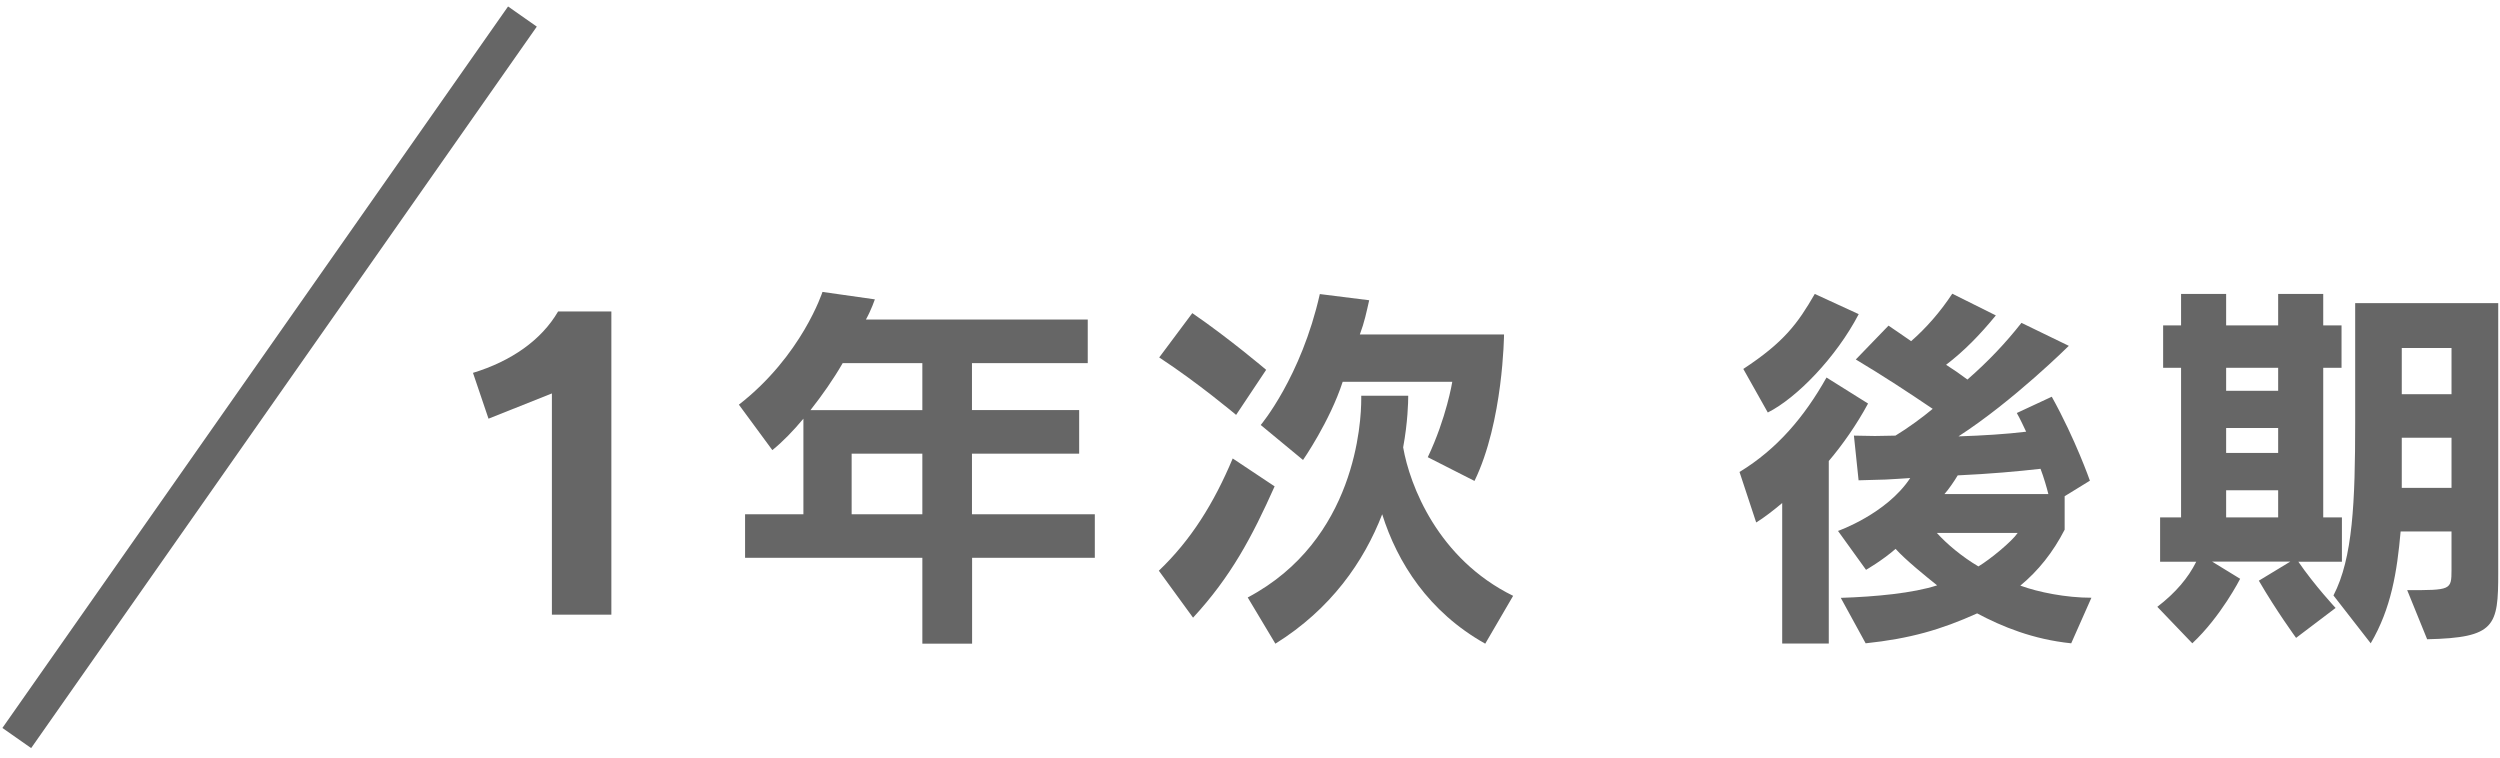
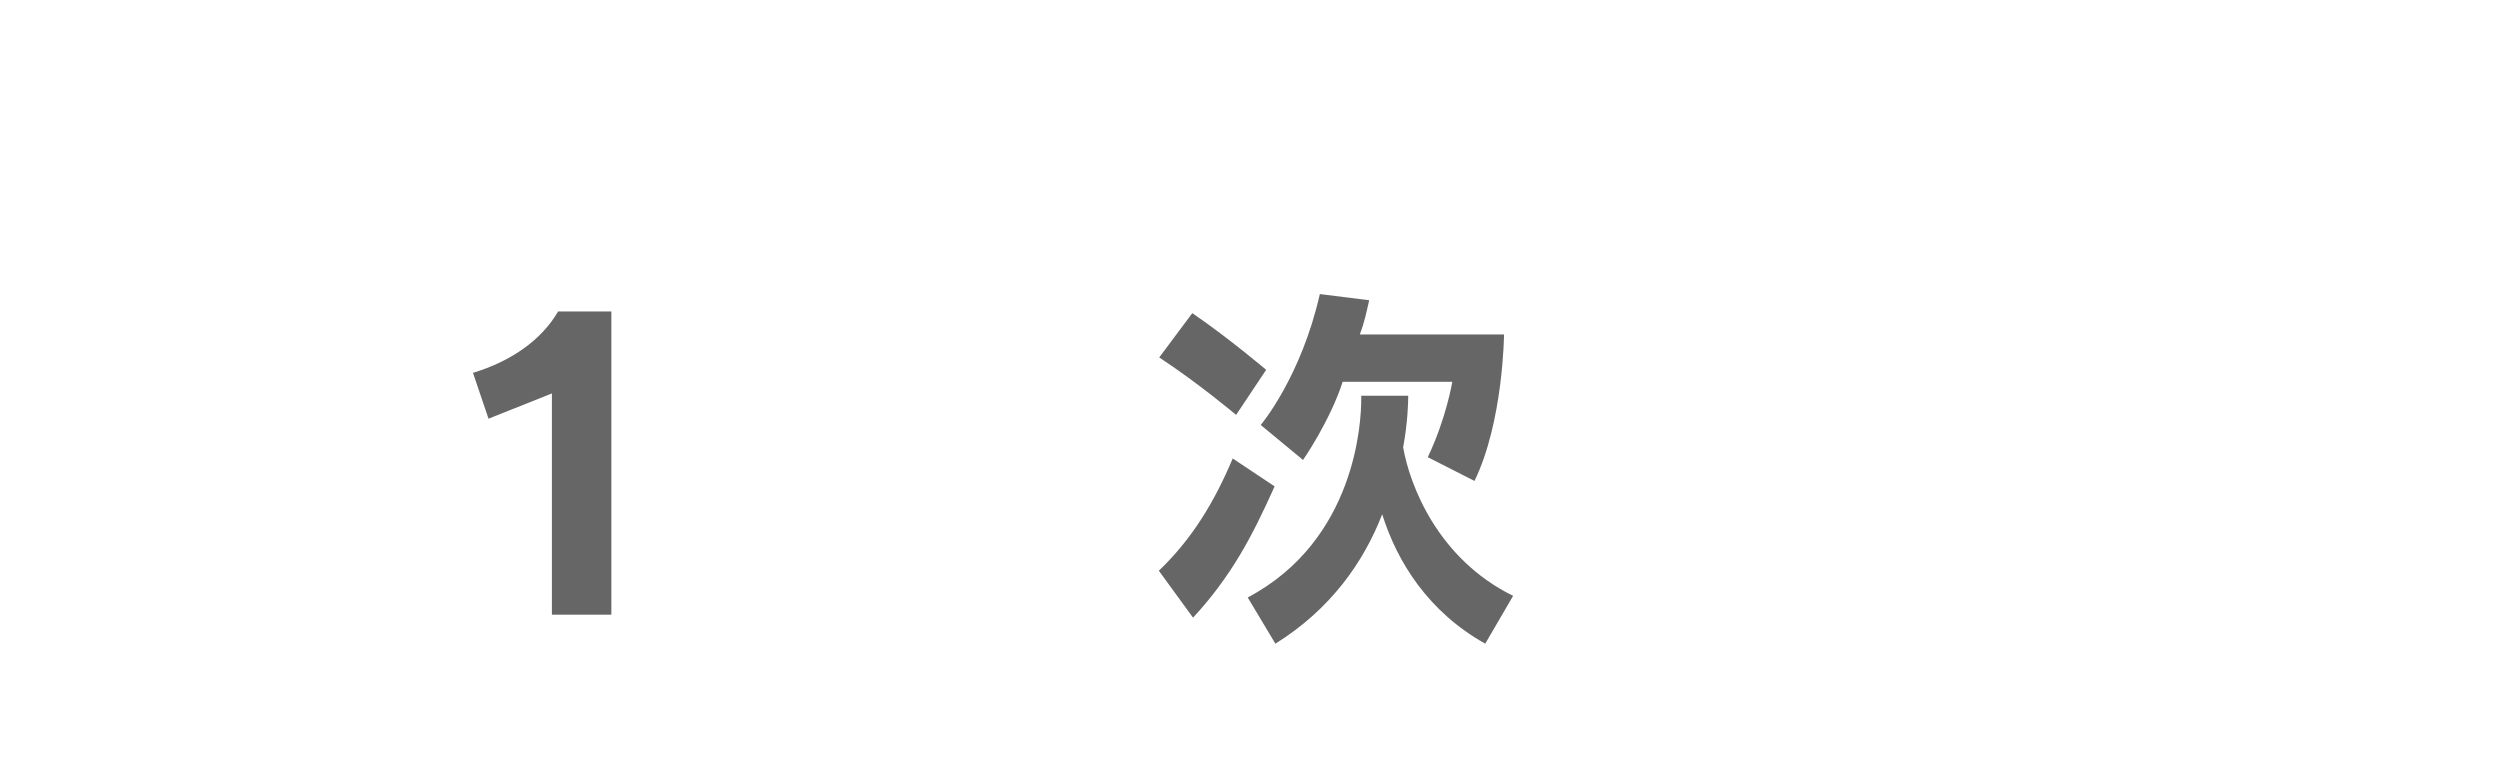
<svg xmlns="http://www.w3.org/2000/svg" version="1.1" id="レイヤー_1" x="0px" y="0px" viewBox="0 0 198 60" style="enable-background:new 0 0 198 60;" xml:space="preserve">
  <style type="text/css">
	.st0{fill:#666666;}
</style>
-   <rect x="19.98" y="-5.01" transform="matrix(0.819 0.574 -0.574 0.819 20.999 -6.853)" class="st0" width="2.78" height="69.77" />
  <g>
    <path class="st0" d="M43.71,48.67V31.16l-5.02,2l-1.23-3.63c3.02-0.92,5.42-2.59,6.74-4.86h4.22v24.01H43.71z" />
-     <path class="st0" d="M76.99,44.18v6.8h-3.94v-6.8H59.01v-3.45h4.62v-7.57c-0.8,0.96-1.63,1.82-2.46,2.49l-2.65-3.6   c4.99-3.88,6.62-8.93,6.62-8.93l4.15,0.59c0,0-0.28,0.83-0.71,1.6h17.57v3.45h-9.17v3.72h8.49v3.45h-8.49v4.8h9.73v3.45H76.99z    M73.05,28.76h-6.31c-0.74,1.29-1.63,2.55-2.55,3.72h8.86V28.76z M73.05,35.93h-5.6v4.8h5.6V35.93z" />
    <path class="st0" d="M91.78,45.2c2.55-2.43,4.37-5.36,5.85-8.89l3.32,2.21c-1.79,4-3.45,7.14-6.46,10.4L91.78,45.2z M97.9,32.86   c0,0-2.99-2.52-6.09-4.55l2.62-3.51c2.92,2,5.85,4.49,5.85,4.49L97.9,32.86z M117.63,50.98c-4.49-2.52-6.96-6.43-8.16-10.25   c-1.45,3.75-4.06,7.51-8.46,10.25l-2.19-3.66c8.59-4.55,8.99-13.97,8.99-15.7v-0.28h3.72v0.09c0,0.37-0.03,2-0.4,4   c0.52,2.99,2.74,8.83,8.71,11.76L117.63,50.98z M113.08,36.21c1.48-3.11,1.94-5.97,1.94-5.97h-8.68c-1.02,3.14-3.14,6.19-3.14,6.19   l-3.35-2.77c0,0,3.2-3.79,4.68-10.37l3.91,0.49c-0.22,0.96-0.37,1.72-0.74,2.71h11.42c0,0-0.06,6.92-2.34,11.6L113.08,36.21z" />
-     <path class="st0" d="M141.15,50.98V39.84c-0.65,0.55-1.45,1.17-2.06,1.54l-1.32-4c2.99-1.82,5.14-4.37,6.89-7.48l3.29,2.06   c-0.89,1.66-2.06,3.32-3.11,4.55v14.46H141.15z M138.07,29.22c3.23-2.12,4.31-3.6,5.66-5.94l3.48,1.6   c-1.78,3.42-4.92,6.65-7.2,7.79L138.07,29.22z M164.04,50.95c-3.02-0.31-5.48-1.32-7.45-2.37c-2.86,1.29-5.32,2-8.83,2.37   l-1.97-3.6c2.77-0.09,5.72-0.37,7.63-0.99c-0.89-0.71-2.52-2.03-3.29-2.89c-1.05,0.92-2.34,1.66-2.34,1.66l-2.22-3.08   c0,0,3.85-1.35,5.72-4.19c-0.55,0.03-1.23,0.09-1.94,0.12c-0.71,0.03-1.45,0.03-2.15,0.06l-0.37-3.54c0.52,0,1.11,0.03,1.66,0.03   c0.58,0,1.17-0.03,1.63-0.03c0.98-0.59,2.15-1.45,2.95-2.12c-2-1.35-3.82-2.55-6.09-3.91l2.59-2.68c0.49,0.34,1.32,0.89,1.79,1.23   c1.17-1.02,2.31-2.31,3.26-3.76l3.45,1.72c-1.26,1.54-2.52,2.83-3.94,3.91c0.58,0.37,1.2,0.8,1.69,1.17   c1.66-1.45,3.02-2.89,4.28-4.49l3.75,1.82c0,0-4.4,4.37-8.74,7.17c1.88-0.06,3.82-0.18,5.36-0.37c-0.22-0.46-0.49-1.05-0.74-1.48   l2.77-1.29c1.88,3.38,3.02,6.65,3.02,6.65l-2,1.23v2.65c-0.92,1.79-2.09,3.26-3.51,4.43c1.42,0.52,3.6,0.96,5.63,0.96L164.04,50.95   z M153.4,42.21c0.8,0.89,2.03,1.91,3.29,2.65c0.92-0.55,2.65-1.97,3.11-2.65H153.4z M162.23,39.13c-0.12-0.49-0.37-1.35-0.62-2   c-1.88,0.21-3.97,0.4-6.56,0.52c-0.25,0.43-0.74,1.14-1.05,1.48H162.23z" />
-     <path class="st0" d="M181.85,50.52c0,0-1.57-2.15-2.95-4.53l2.49-1.51h-6.19l2.22,1.36c0,0-1.51,2.98-3.79,5.11l-2.77-2.89   c1.45-1.11,2.46-2.31,3.08-3.57h-2.86v-3.51h1.66V29.13h-1.42v-3.36h1.42v-2.49h3.57v2.49h4.12v-2.49H184v2.49h1.45v3.36H184v11.85   h1.48v3.51h-3.45c1.29,1.88,2.95,3.66,2.95,3.66L181.85,50.52z M180.43,29.13h-4.12v1.82h4.12V29.13z M180.43,33.9h-4.12v1.97h4.12   V33.9z M180.43,38.83h-4.12v2.15h4.12V38.83z M190.65,46.74c3.45,0,3.51,0,3.51-1.6v-3.05h-4.03c-0.28,3.17-0.74,6.09-2.37,8.86   l-2.95-3.79c1.54-2.96,1.72-7.42,1.72-13.7v-9.45h11.33v21.36c0,4.22-0.22,5.14-5.63,5.26L190.65,46.74z M194.16,27.56h-3.94v3.66   h3.94V27.56z M194.16,34.67h-3.94v3.97h3.94V34.67z" />
  </g>
</svg>